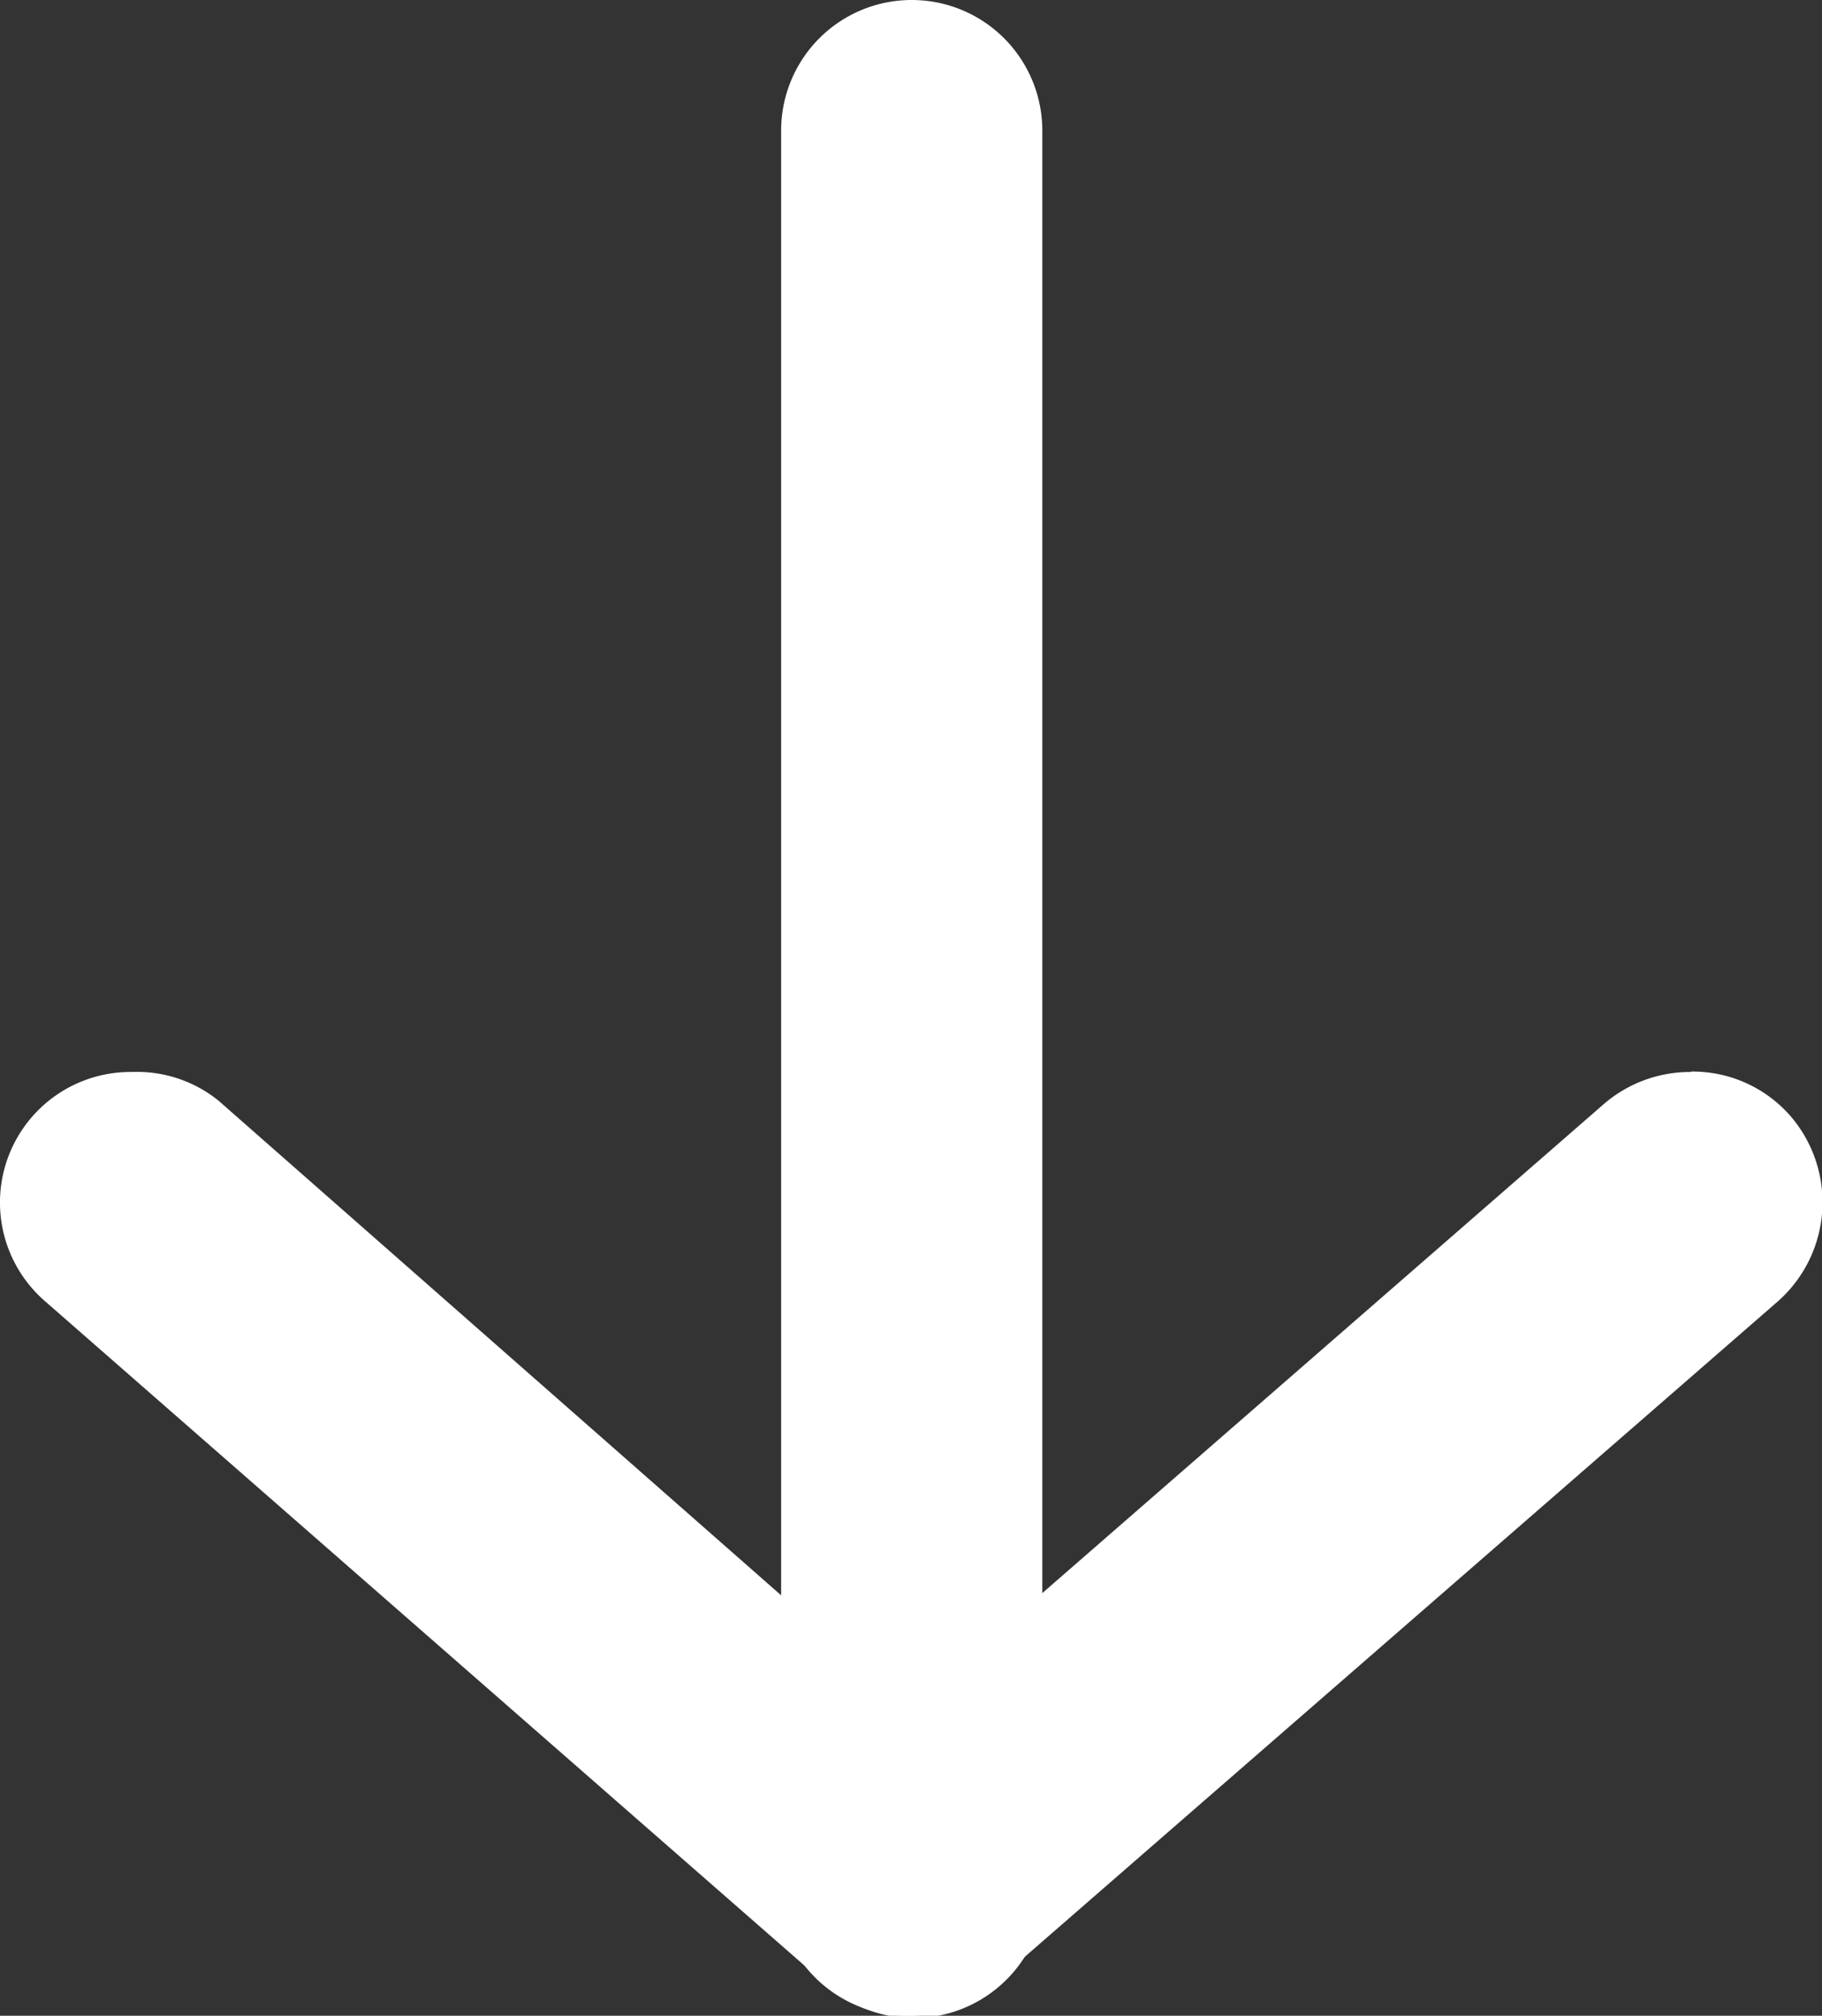
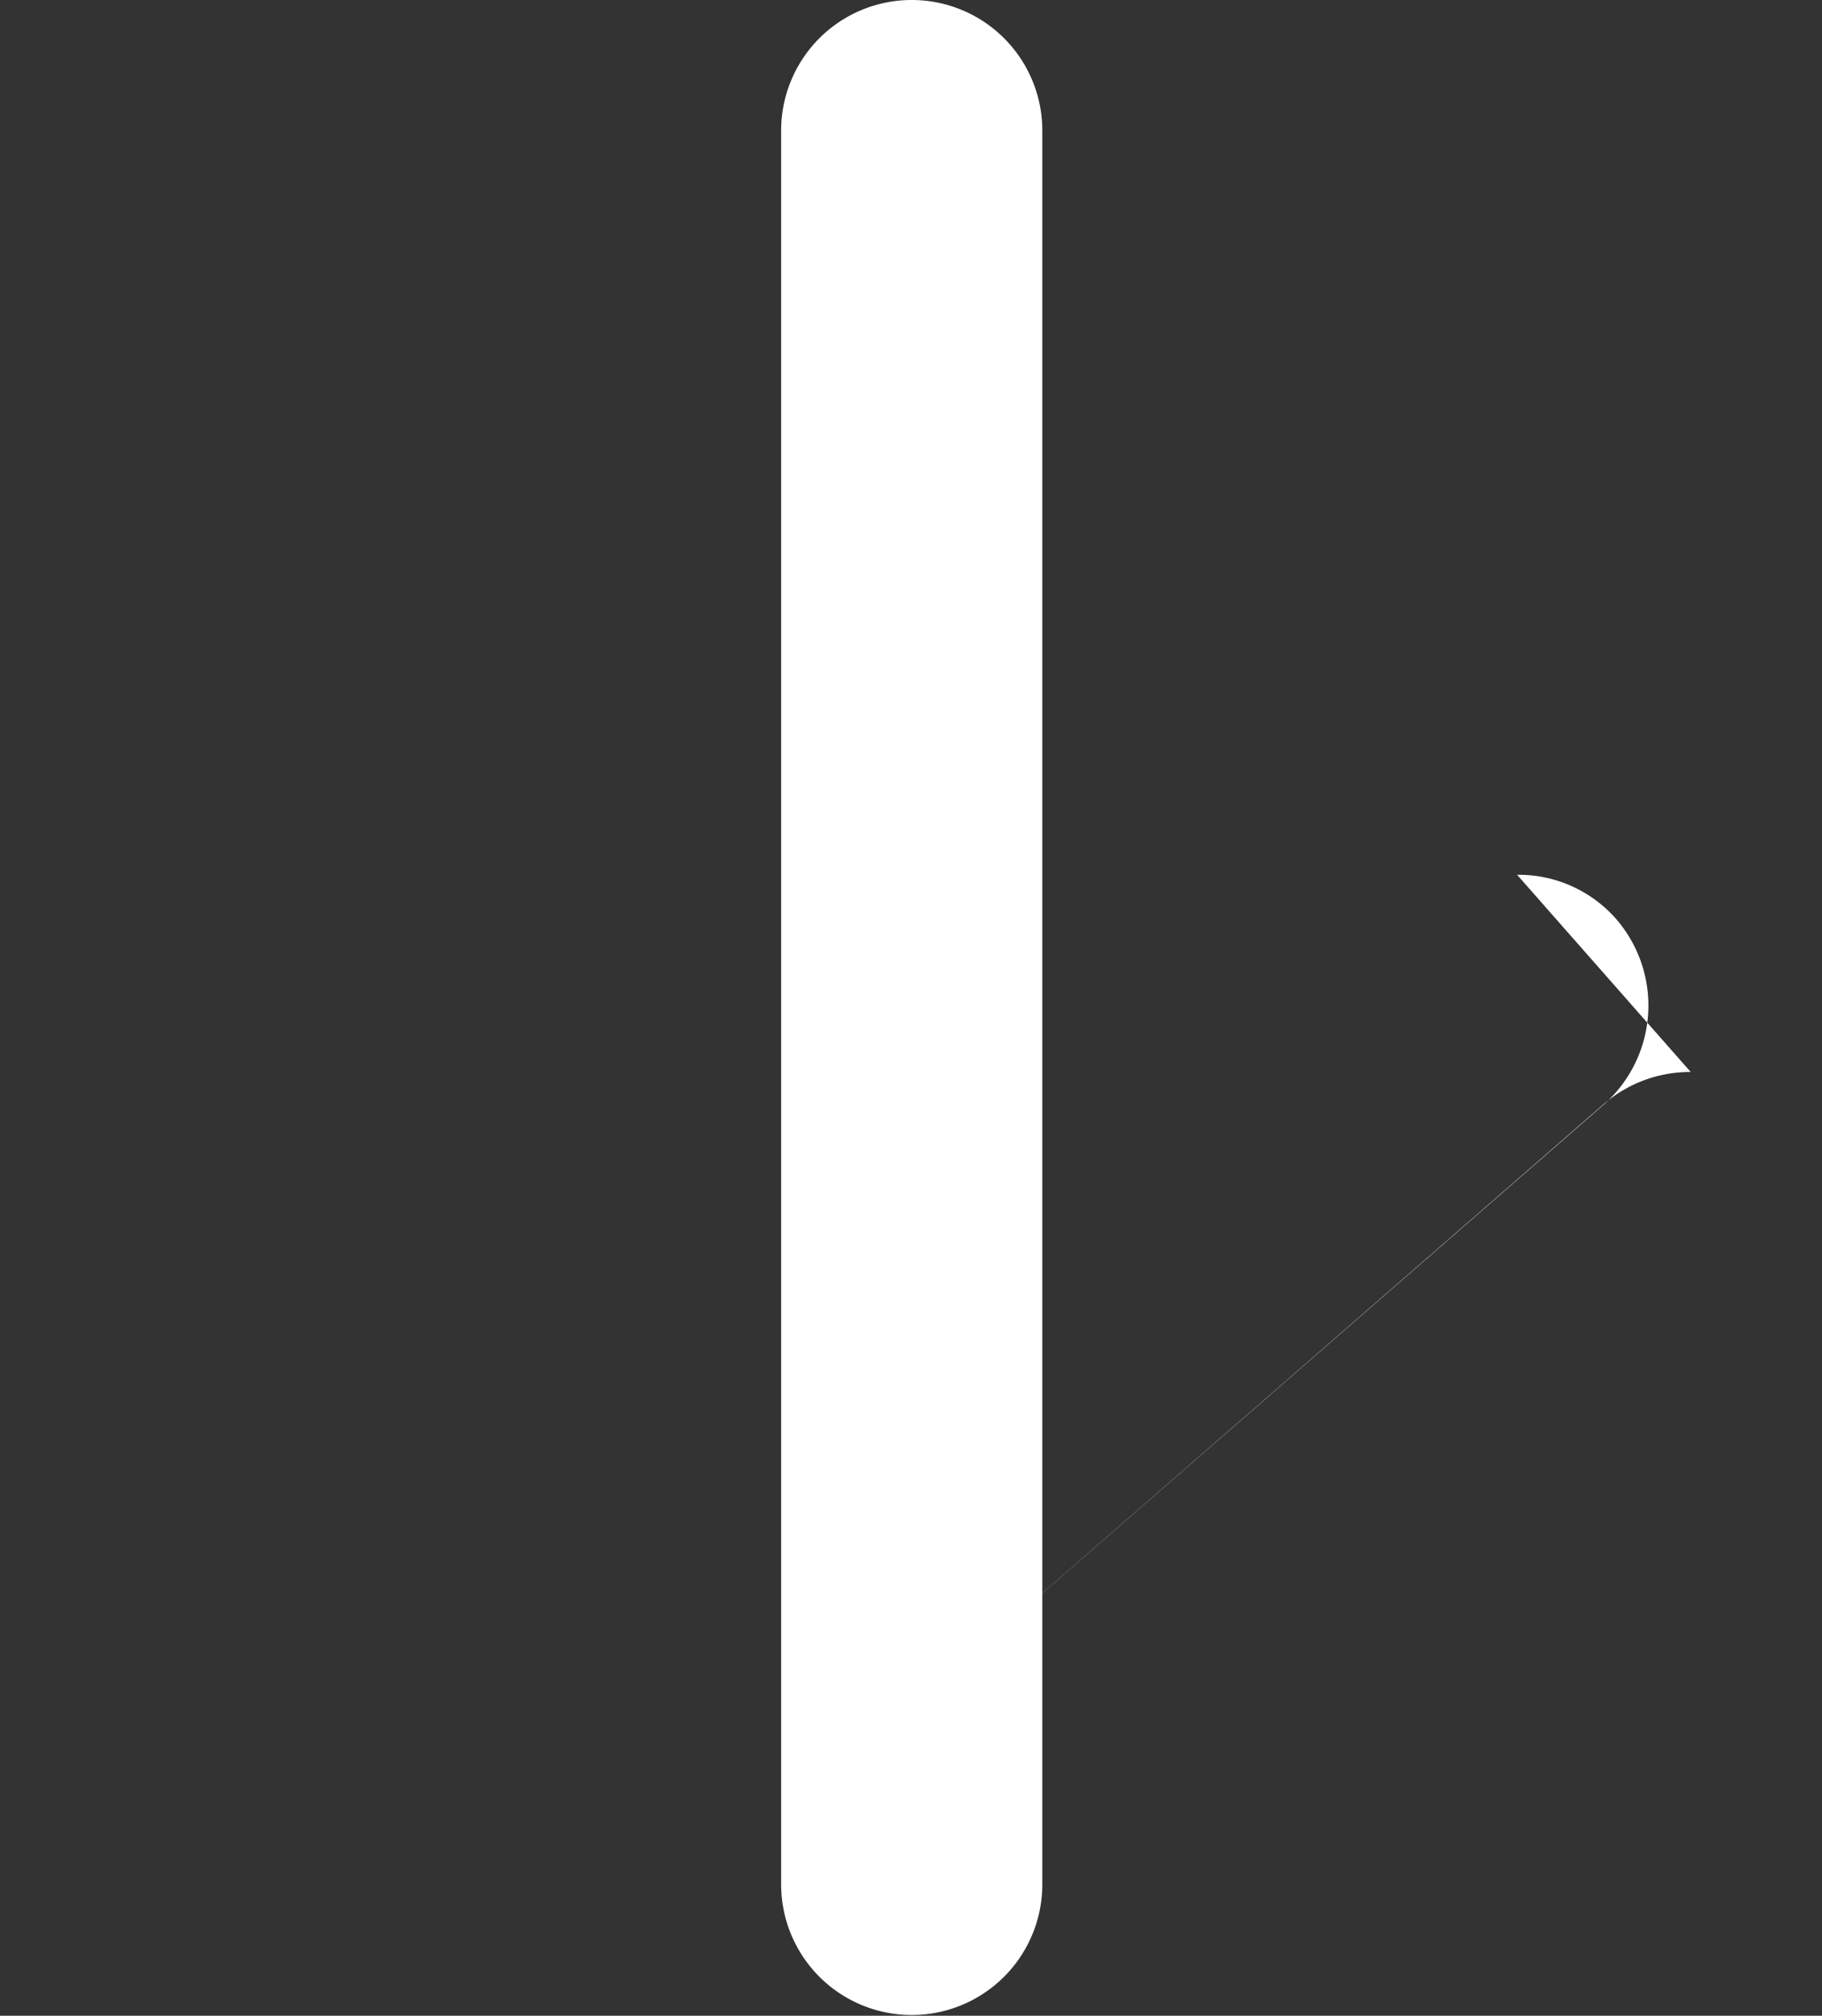
<svg xmlns="http://www.w3.org/2000/svg" id="Group_19" data-name="Group 19" width="13.792" height="15.252" viewBox="0 0 13.792 15.252">
  <rect x="0" y="0" width="13.792" height="15.252" fill="#333333" stroke="none" />
  <path id="Path_30" data-name="Path 30" d="M44.808,1.5a.988.988,0,0,0-.988.988v13.27a.988.988,0,1,0,1.977,0V2.488A.988.988,0,0,0,44.808,1.5Z" transform="translate(-37.907 -1.5)" fill="#fff" />
-   <path id="Path_31" data-name="Path 31" d="M35.844,1.492a.988.988,0,0,0-.659,1.733l5.9,5.159A.994.994,0,1,0,42.4,6.894L36.5,1.709a.982.982,0,0,0-.652-.217Z" transform="translate(-34.846 6.619)" fill="#fff" />
-   <path id="Path_32" data-name="Path 32" d="M50.685,1.491a1,1,0,0,0-.659.244L44.1,6.894a.994.994,0,0,0,1.318,1.489l5.93-5.159a1,1,0,0,0,.092-1.4.982.982,0,0,0-.751-.336Z" transform="translate(-37.887 6.62)" fill="#fff" />
+   <path id="Path_32" data-name="Path 32" d="M50.685,1.491a1,1,0,0,0-.659.244L44.1,6.894l5.93-5.159a1,1,0,0,0,.092-1.4.982.982,0,0,0-.751-.336Z" transform="translate(-37.887 6.62)" fill="#fff" />
</svg>